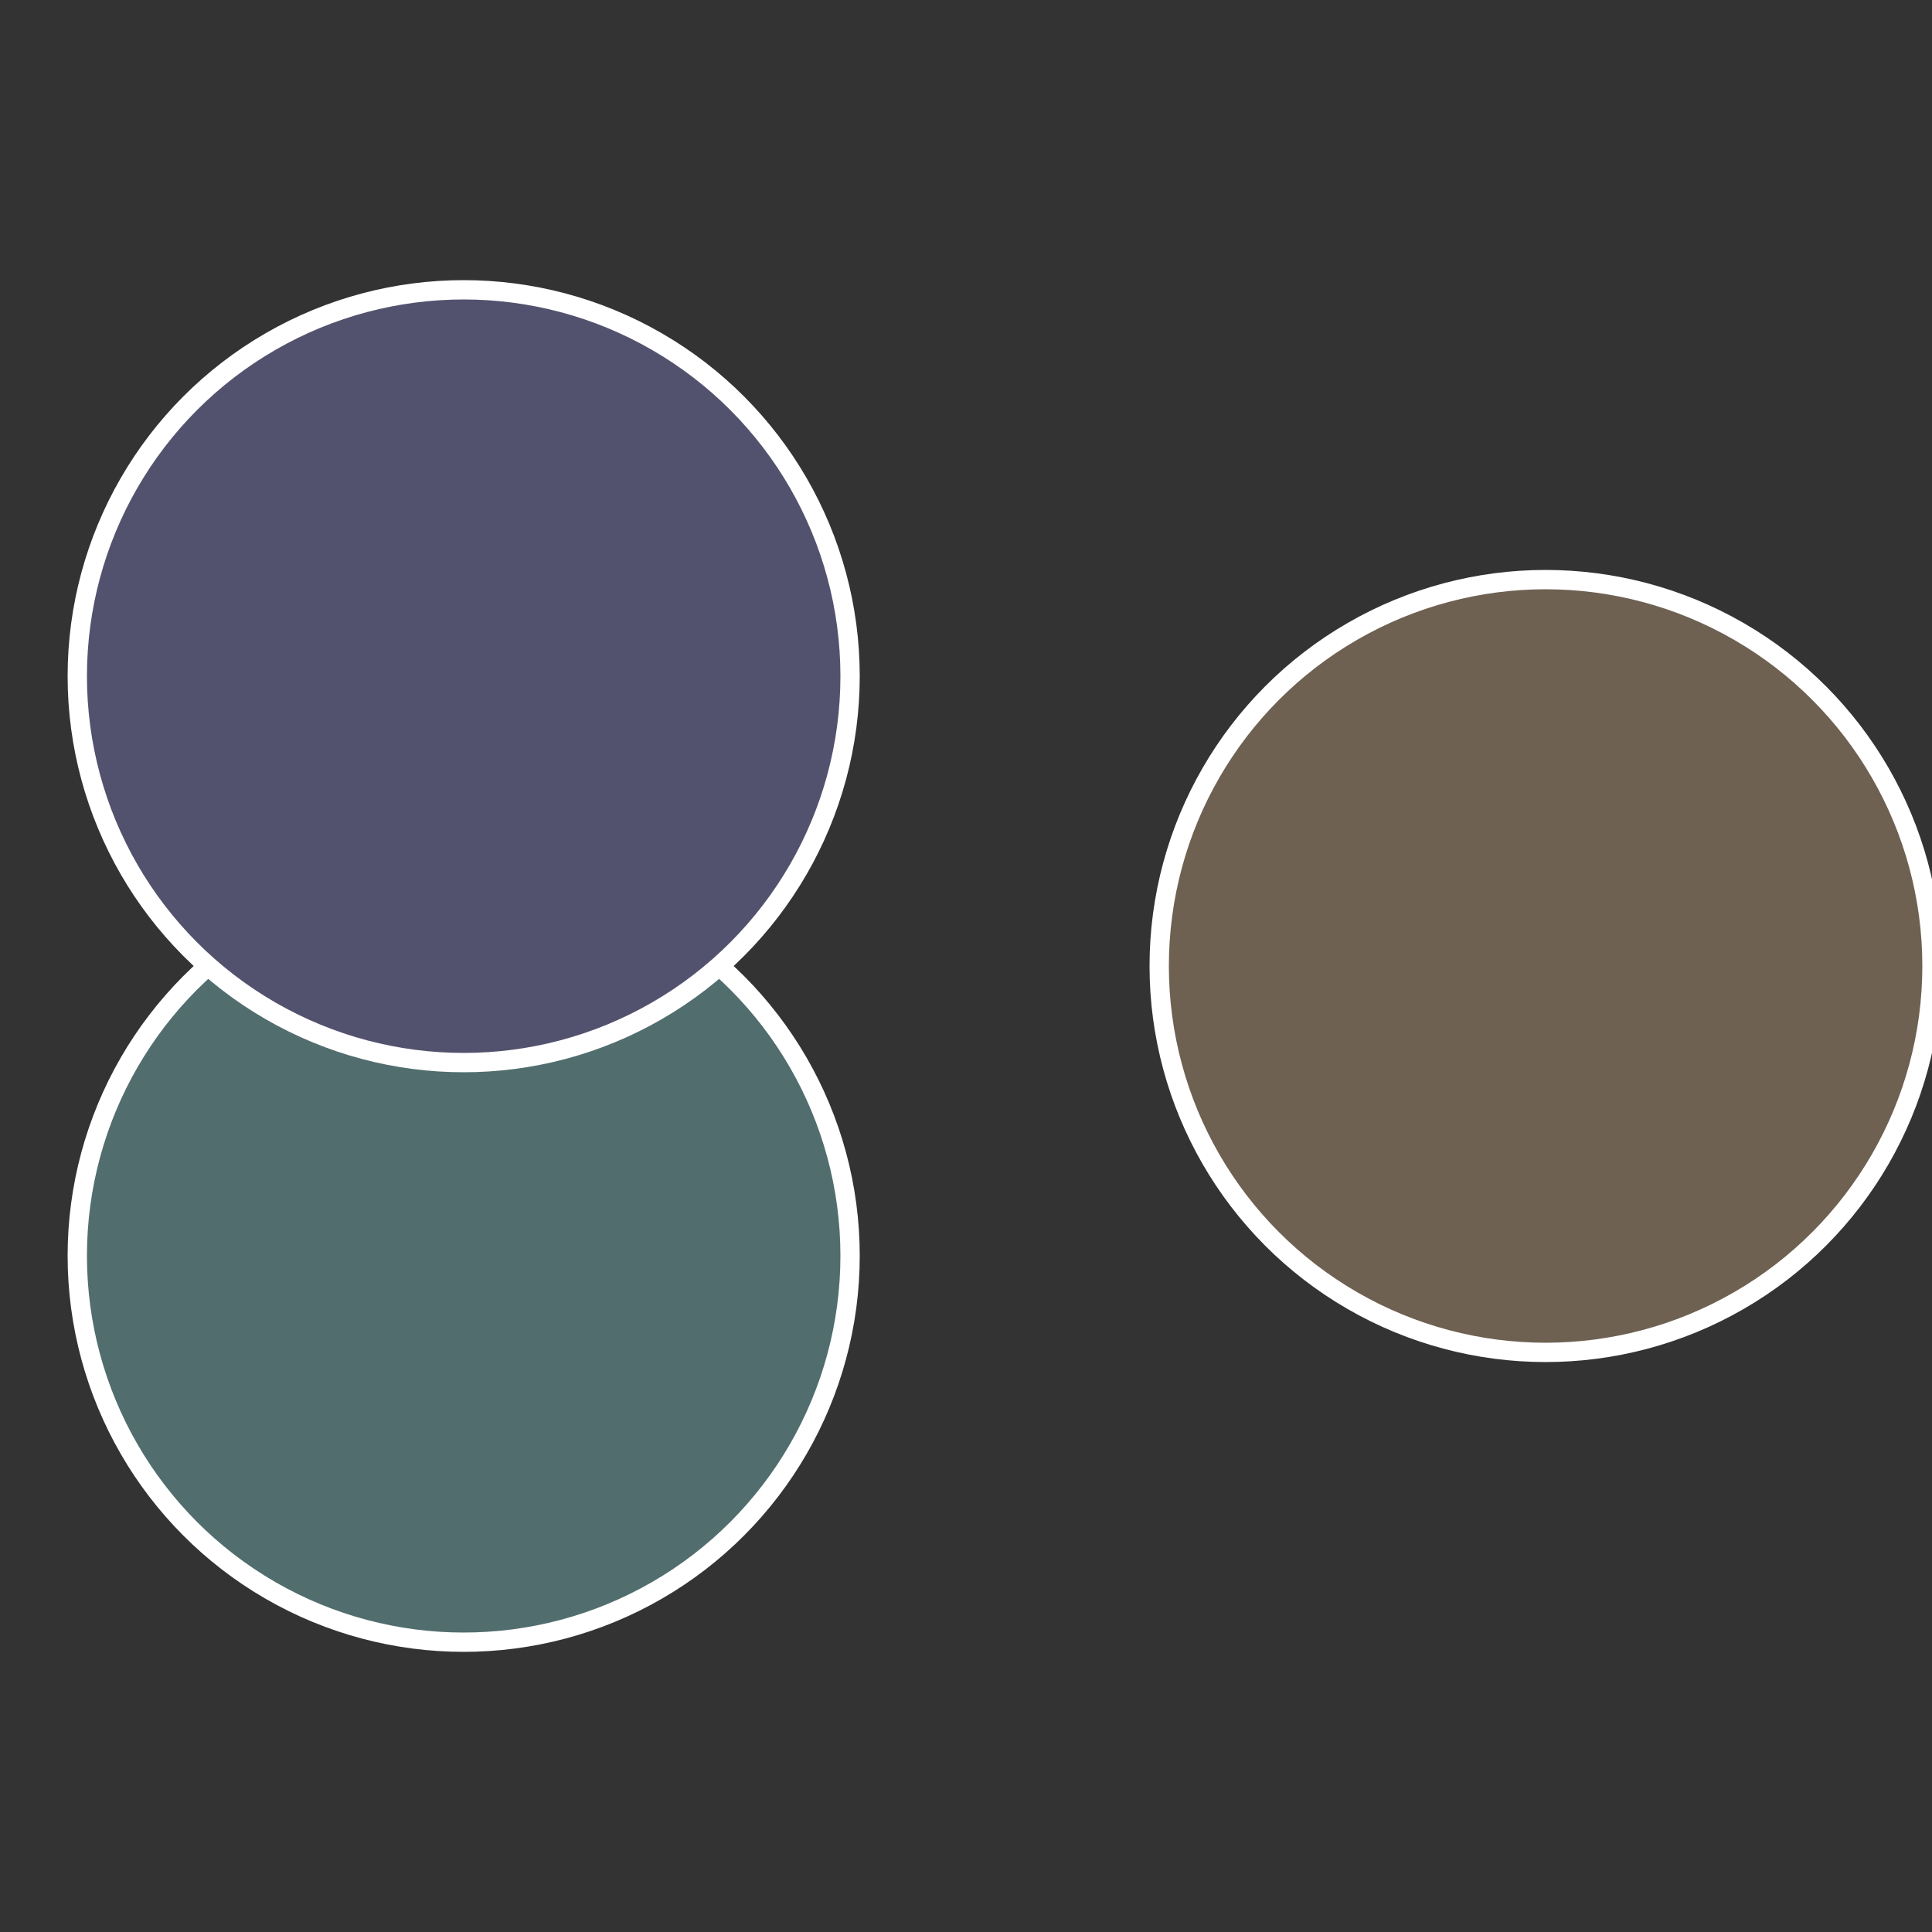
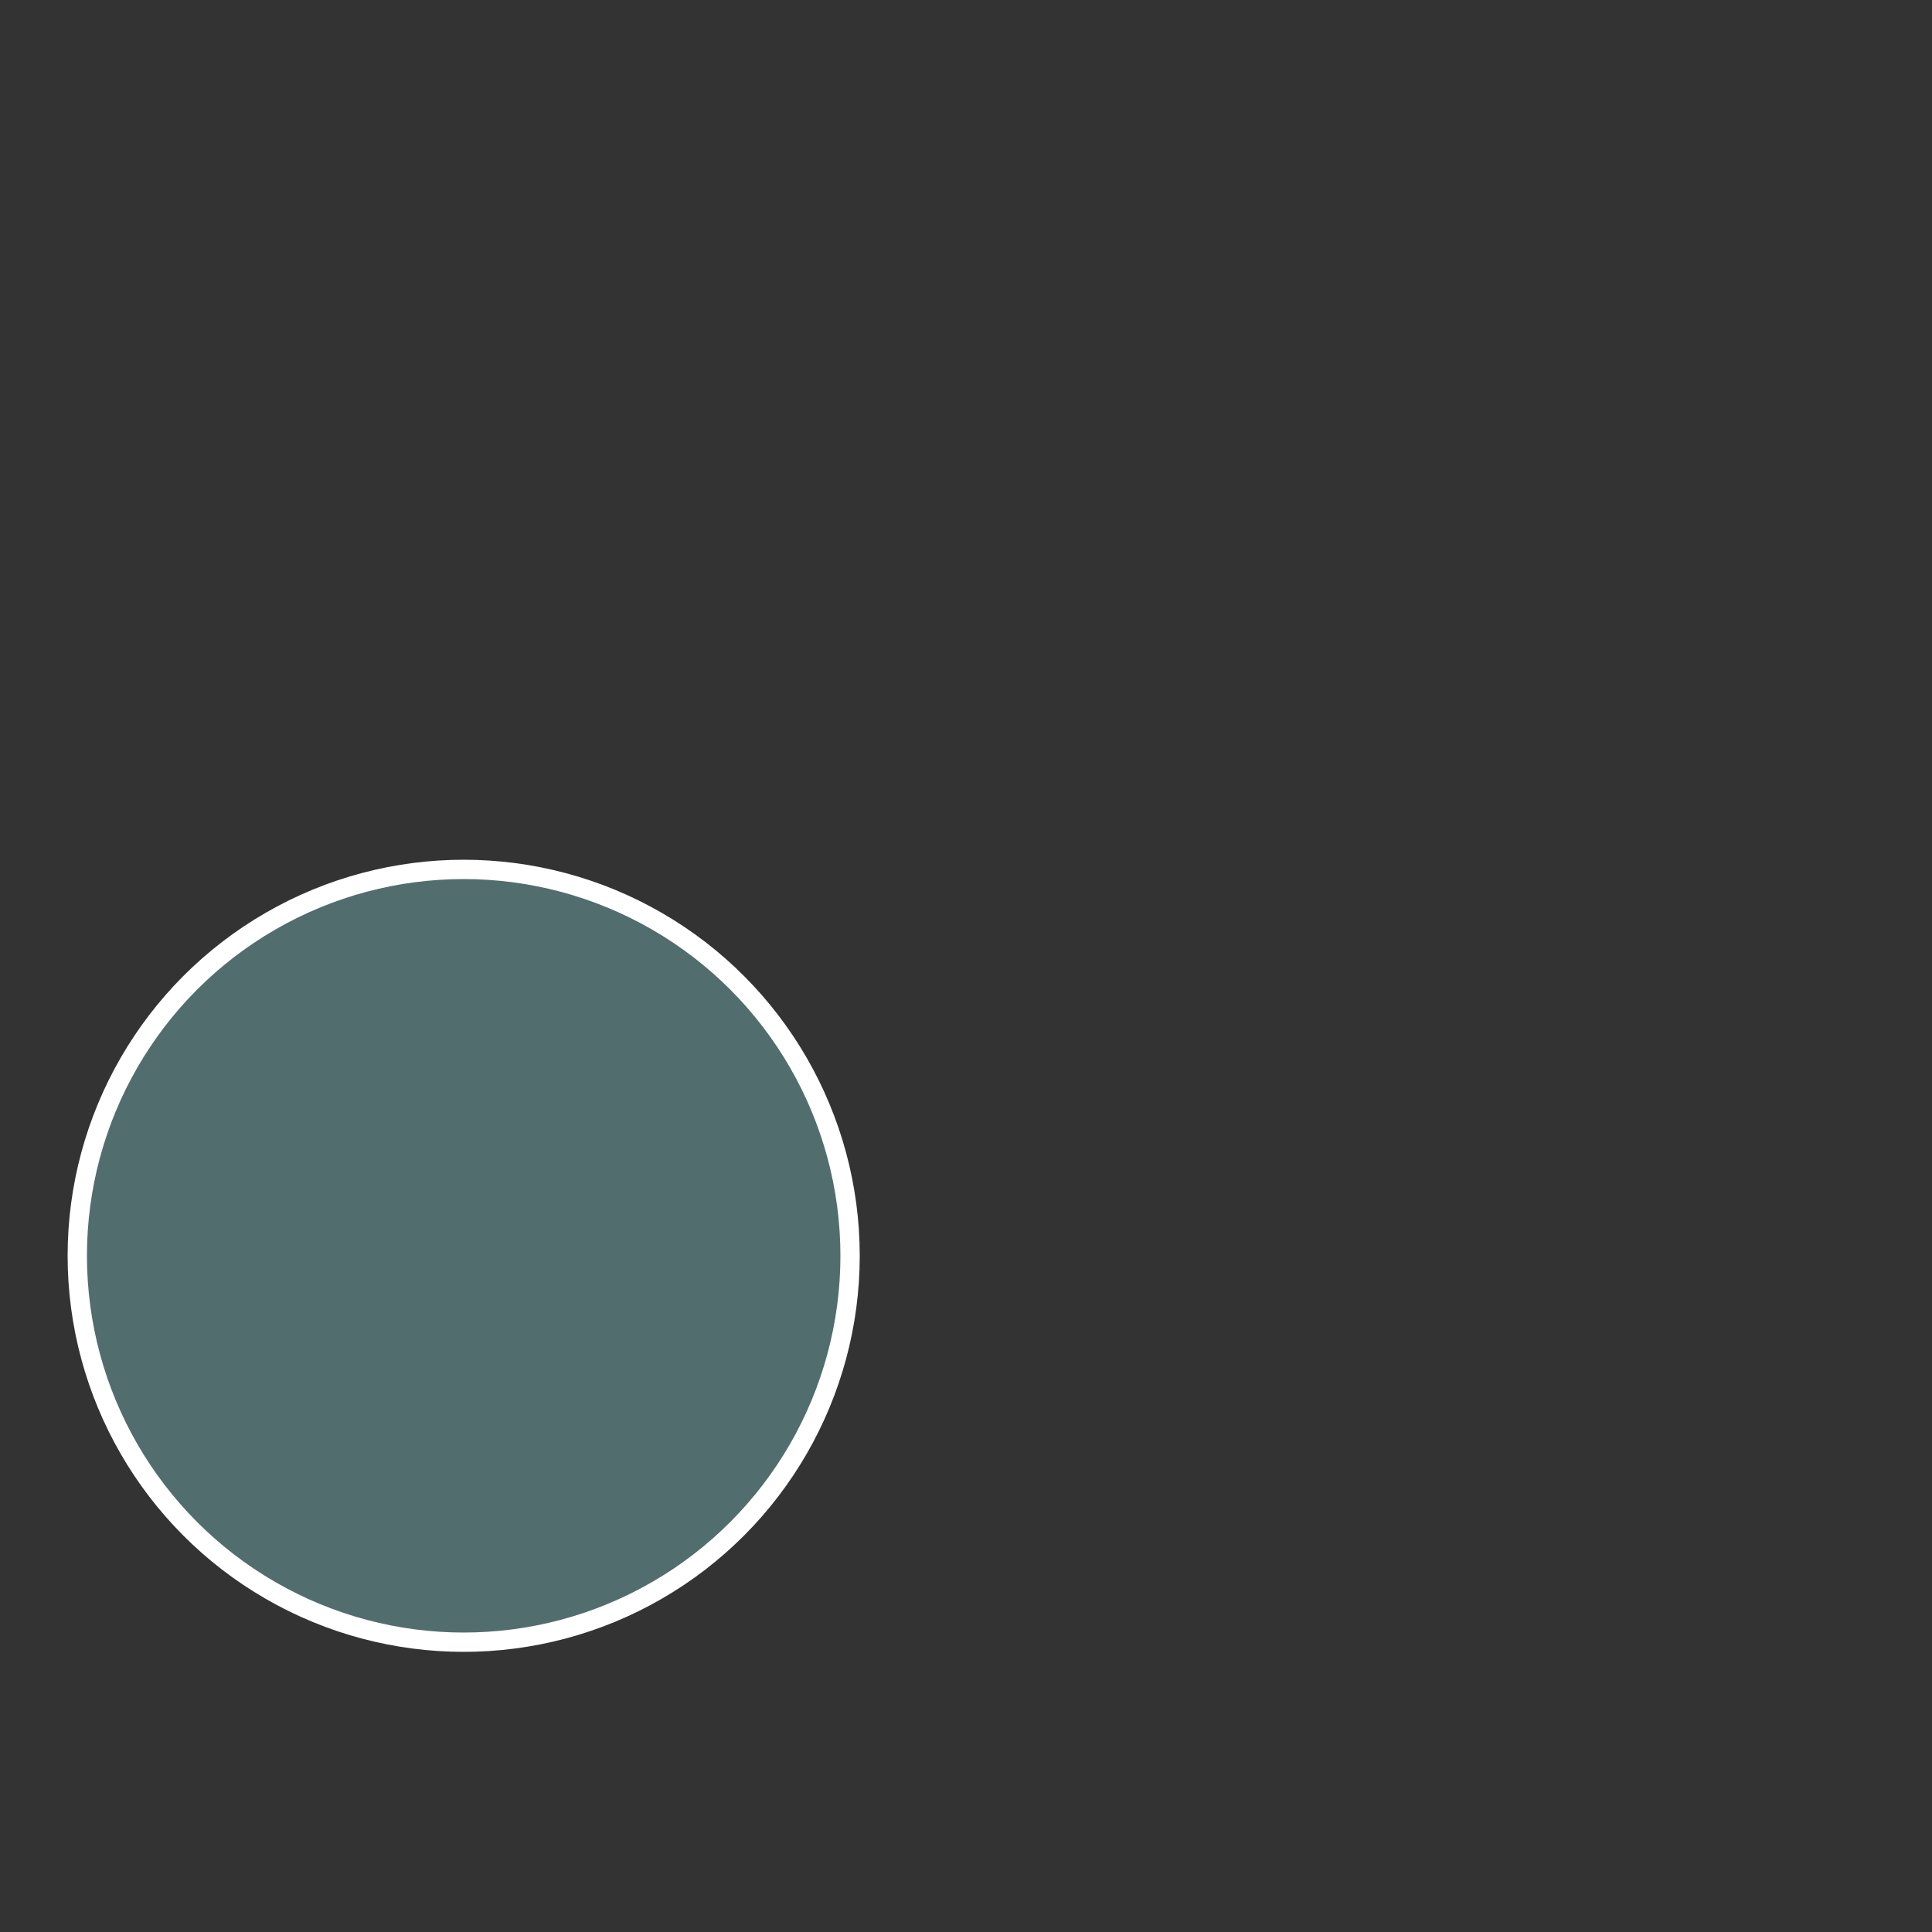
<svg xmlns="http://www.w3.org/2000/svg" width="500" height="500" viewBox="-1 -1 2 2">
  <rect x="-1" y="-1" width="2" height="2" fill="#333333" stroke="none" />
-   <circle cx="0.6" cy="0" r="0.4" fill="#6e6152" stroke="#fff" stroke-width="1%" />
  <circle cx="-0.52" cy="0.3" r="0.4" fill="#526d6e" stroke="#fff" stroke-width="1%" />
-   <circle cx="-0.52" cy="-0.3" r="0.4" fill="#53526e" stroke="#fff" stroke-width="1%" />
</svg>